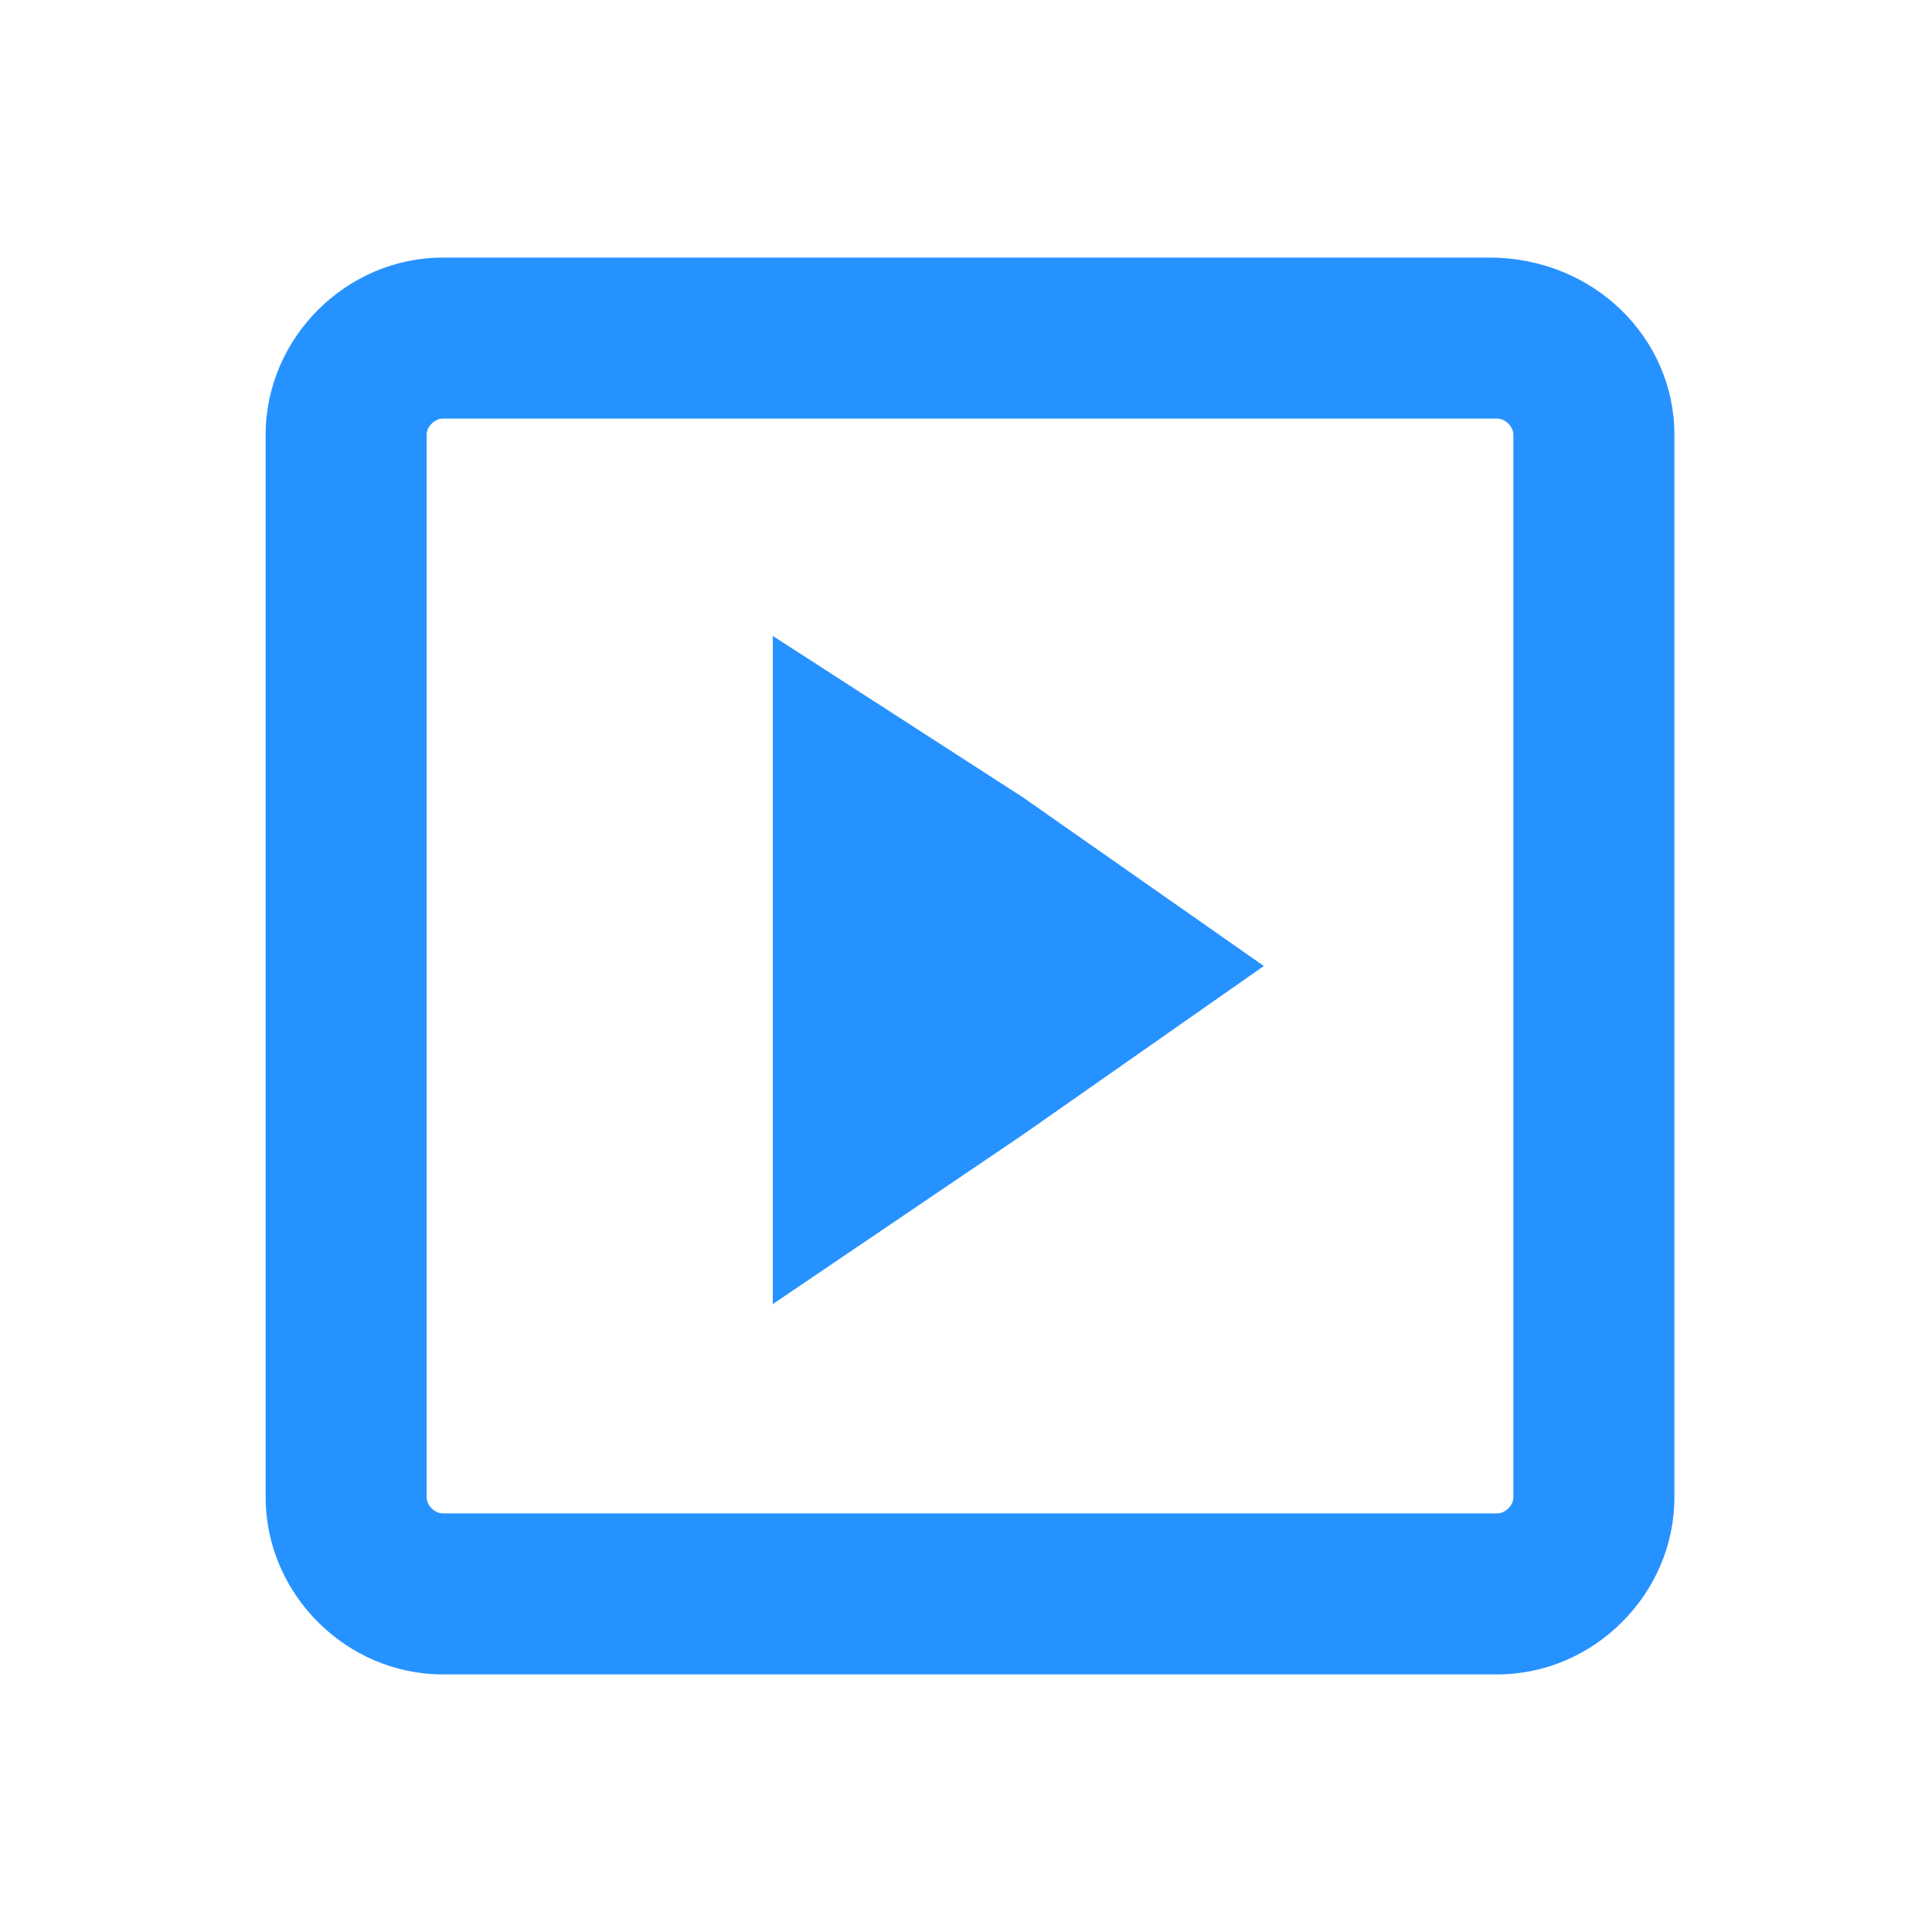
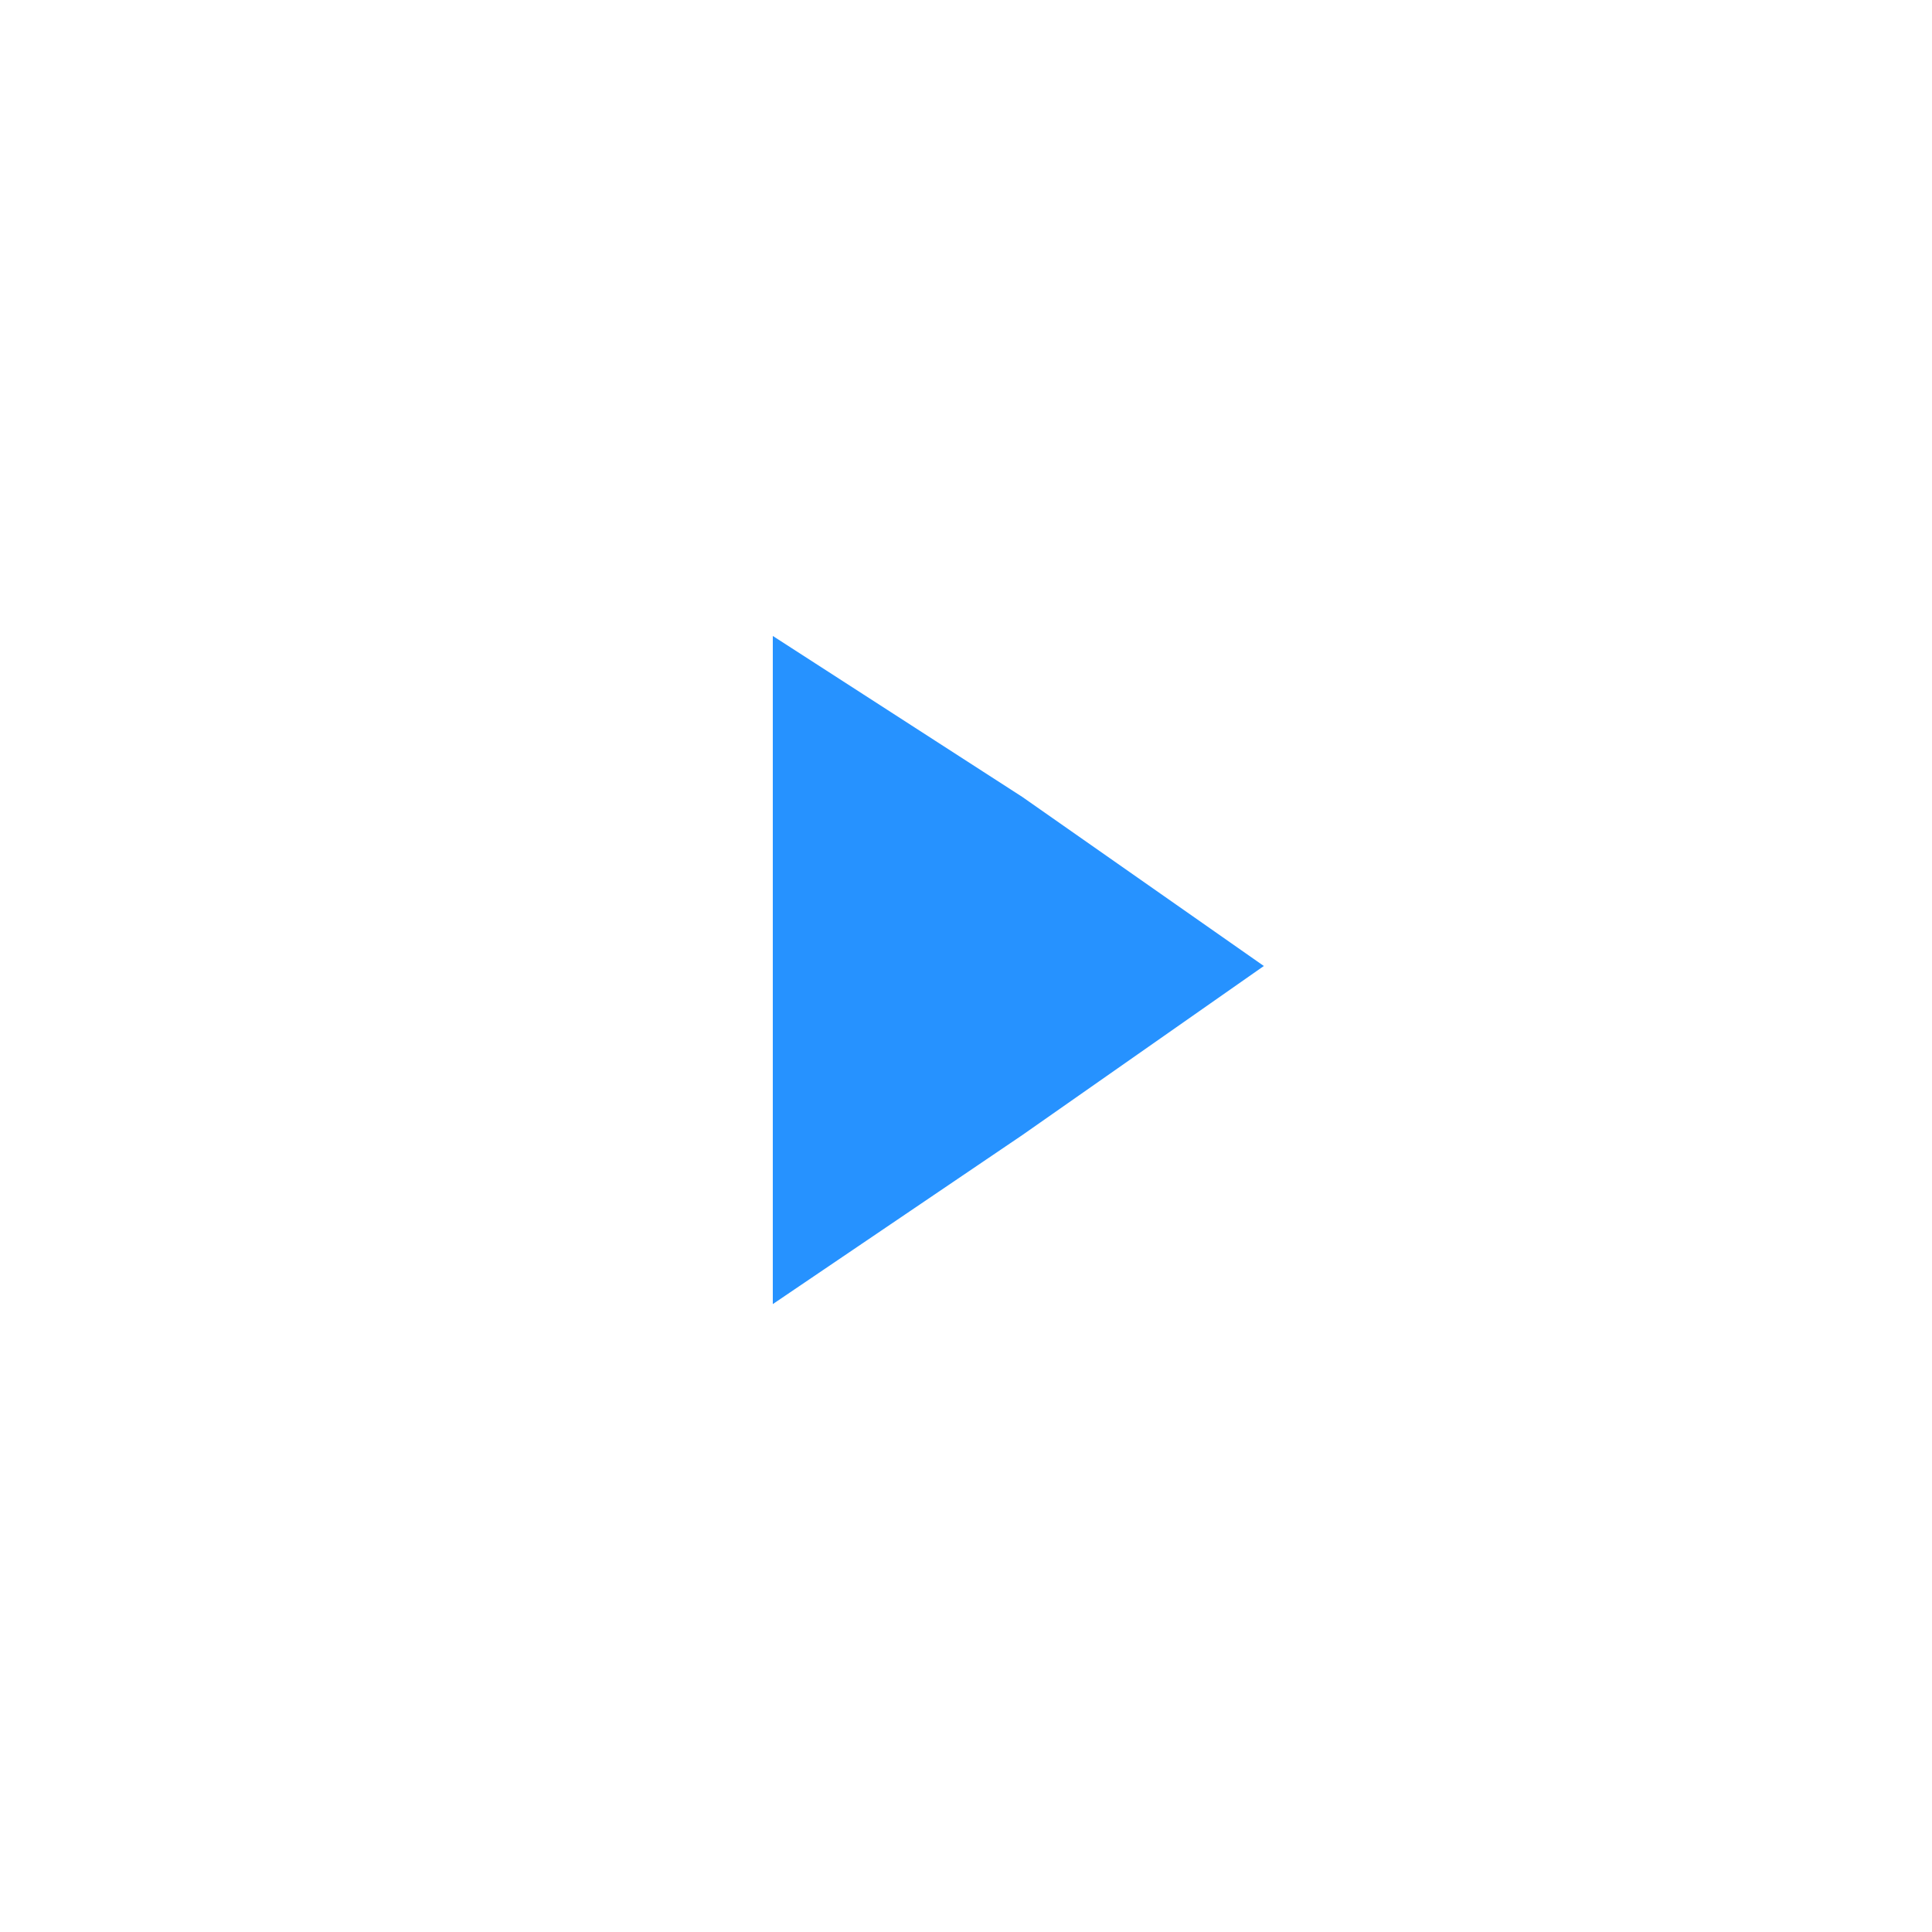
<svg xmlns="http://www.w3.org/2000/svg" version="1.1" id="Layer_1" x="0px" y="0px" viewBox="0 0 24 24" style="enable-background:new 0 0 24 24;" xml:space="preserve">
  <style type="text/css">
	.st0{fill:none;}
	.st1{fill:#2692FF;}
</style>
  <title>videos</title>
  <desc>Created with Sketch.</desc>
  <g>
-     <path class="st0" d="M18.5,5.2H5.5c-0.1,0-0.2,0.1-0.2,0.2v13.2c0,0.1,0.1,0.2,0.2,0.2h13.1c0.1,0,0.2-0.1,0.2-0.2V5.4   C18.8,5.3,18.7,5.2,18.5,5.2z M12.7,13.9l-2.7,1.9V12V8.3l2.7,1.9l2.7,1.9L12.7,13.9z" />
    <polygon class="st1" points="9.6,7.9 9.6,12 9.6,16.2 12.7,14.1 15.7,12 12.7,9.9  " />
-     <path class="st1" d="M18.5,3.2H5.5c-1.2,0-2.2,1-2.2,2.2v13.2c0,1.2,1,2.2,2.2,2.2h13.1c1.2,0,2.2-1,2.2-2.2V5.4   C20.8,4.2,19.8,3.2,18.5,3.2z M18.8,18.6c0,0.1-0.1,0.2-0.2,0.2H5.5c-0.1,0-0.2-0.1-0.2-0.2V5.4c0-0.1,0.1-0.2,0.2-0.2h13.1   c0.1,0,0.2,0.1,0.2,0.2V18.6z" />
  </g>
</svg>